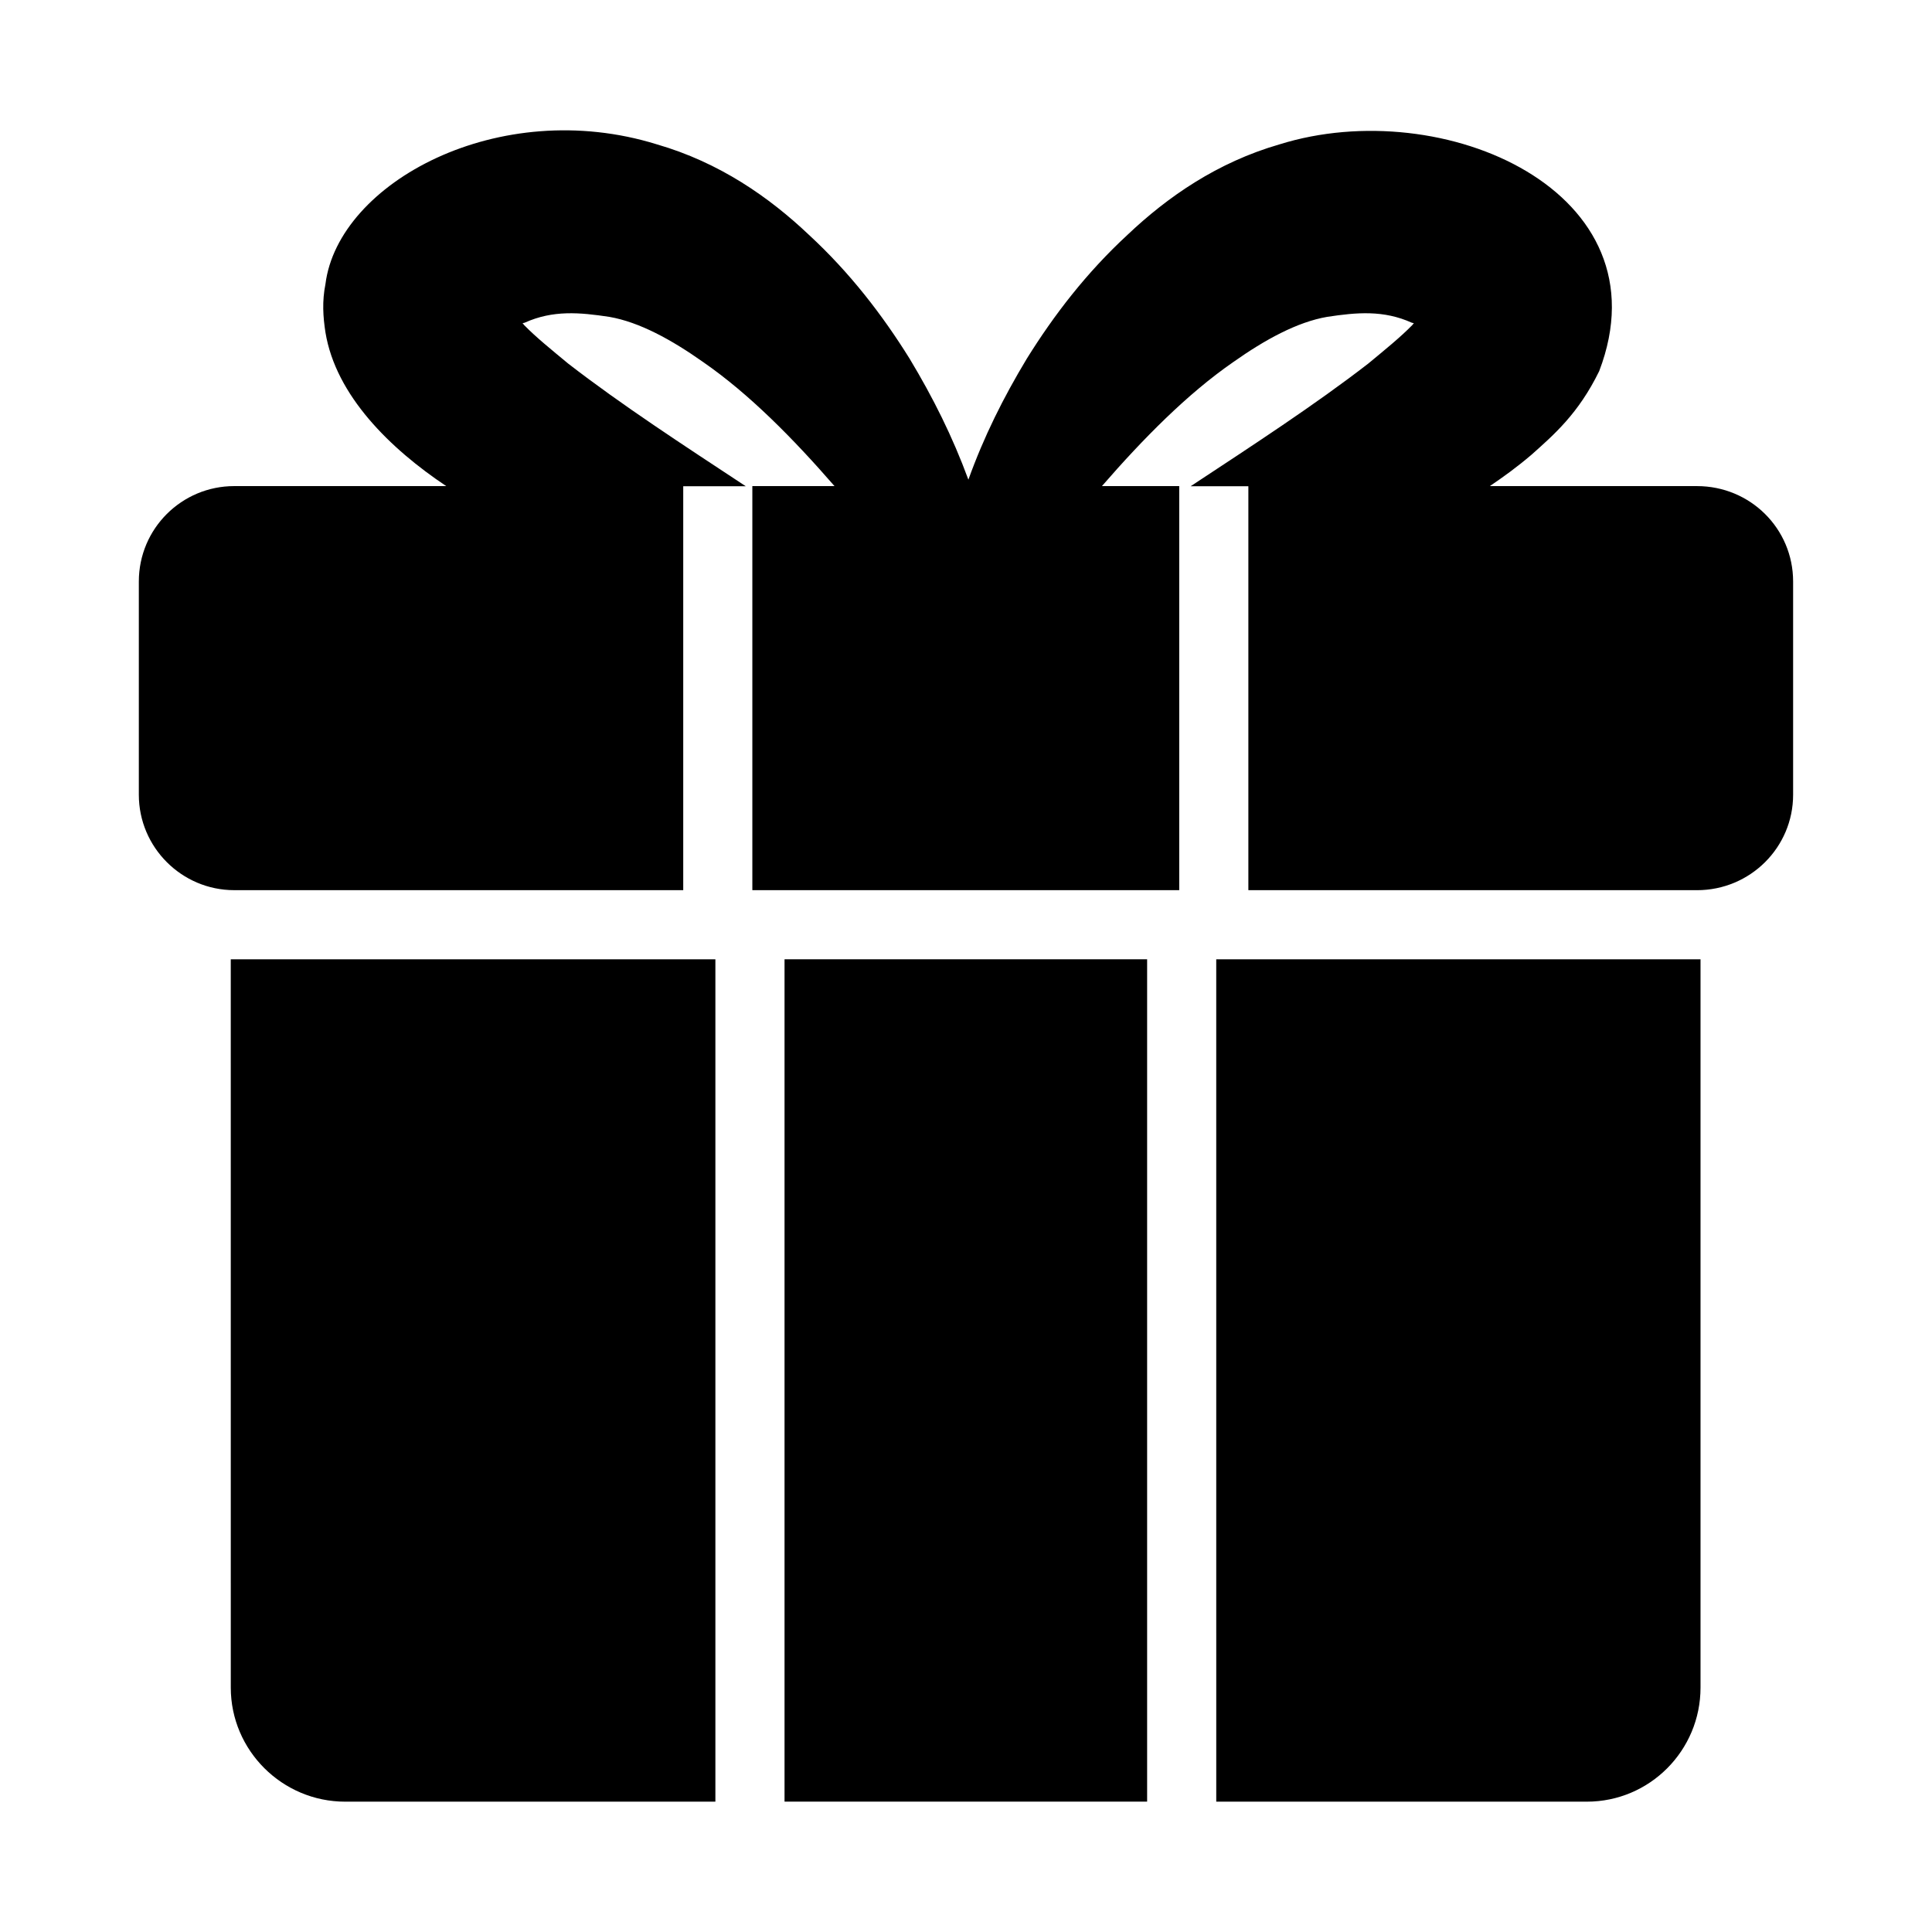
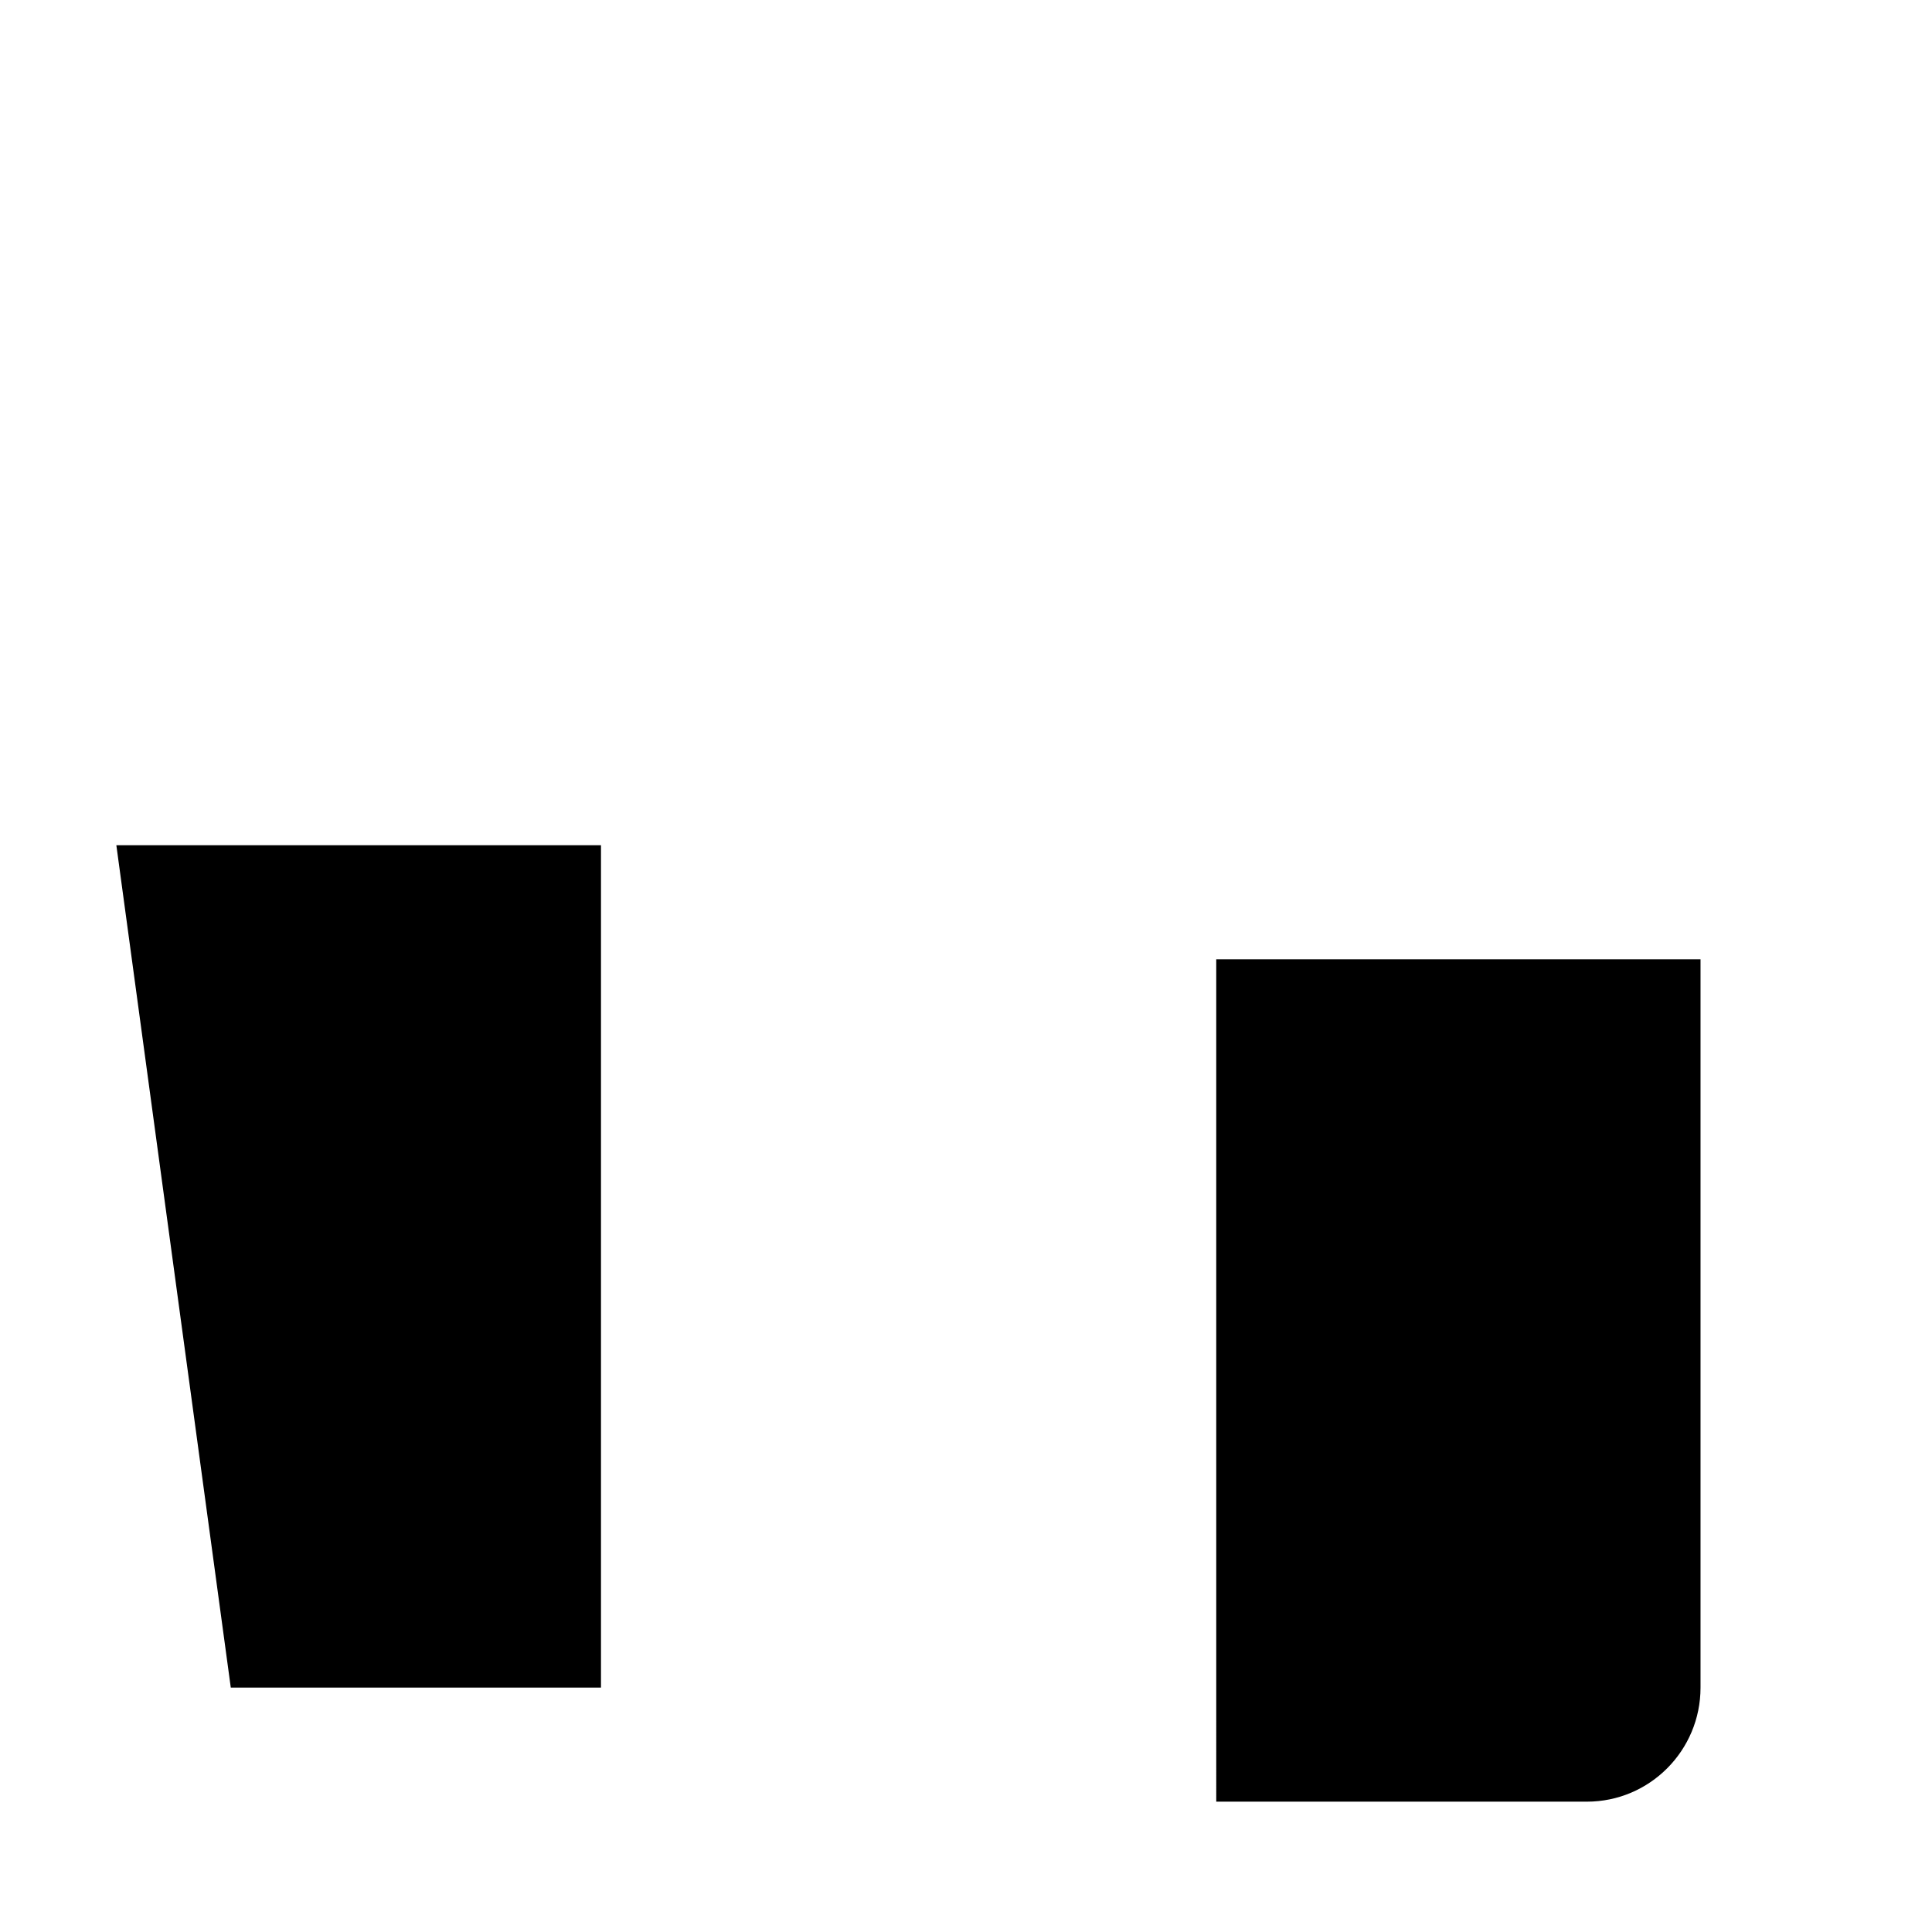
<svg xmlns="http://www.w3.org/2000/svg" fill="#000000" width="800px" height="800px" version="1.1" viewBox="144 144 512 512">
  <g>
-     <path d="m205.16 591.23c0 16.672 13.648 30.23 30.32 30.23h98.105v-223.23h-128.43z" />
+     <path d="m205.16 591.23h98.105v-223.23h-128.43z" />
    <path d="m466.32 621.46h98.199c16.672 0 30.137-13.559 30.137-30.23v-193h-128.34z" />
-     <path d="m351.91 398.22h96.09v223.23h-96.09z" />
-     <path d="m593.73 272.82h-54.91c3.648-2.465 7.293-5.109 11.031-8.301 5.953-5.312 12.457-10.902 17.953-22.168 18.195-47.586-41.348-73.648-84.73-60.09-16.488 4.762-29.68 13.922-40.305 24-10.809 9.984-19.418 21.16-26.656 32.793-6.231 10.352-11.359 20.609-15.48 32.062-4.215-11.449-9.344-21.711-15.574-32.062-7.238-11.633-15.848-22.809-26.656-32.793-10.625-10.074-23.816-19.234-40.305-24-41.863-13.008-84.457 10.168-87.848 37.008-0.914 4.582-0.641 8.703 0 12.824 2.746 16.742 17.188 30.836 32.008 40.727h-56.184c-13.922 0-25.281 11.266-25.281 25.281v56.52c0 13.922 11.359 25.281 25.281 25.281h118.99v-107.04h16.578c-16.398-10.809-32.887-21.527-47.082-32.52-4.305-3.574-8.52-6.961-11.727-10.262-0.09-0.184-0.184-0.273-0.367-0.367 0.184-0.09 0.367-0.184 0.551-0.184 7.512-3.391 14.566-2.746 22.441-1.559 7.969 1.375 16.488 6.047 24.914 12 12.172 8.418 23.883 20.312 34.777 32.848h-21.77v107.08h113.13v-107.08h-20.484c10.891-12.535 22.605-24.43 34.777-32.848 8.426-5.953 16.945-10.625 24.914-12 7.879-1.191 14.93-1.832 22.441 1.559 0.184 0 0.367 0.09 0.551 0.184-0.184 0.09-0.273 0.184-0.367 0.367-3.207 3.297-7.418 6.688-11.727 10.262-14.195 10.988-30.684 21.703-47.082 32.516h15.297v107.05h118.9c14.105 0 25.465-11.359 25.465-25.281v-56.52c0.004-14.02-11.355-25.285-25.465-25.285z" />
  </g>
</svg>